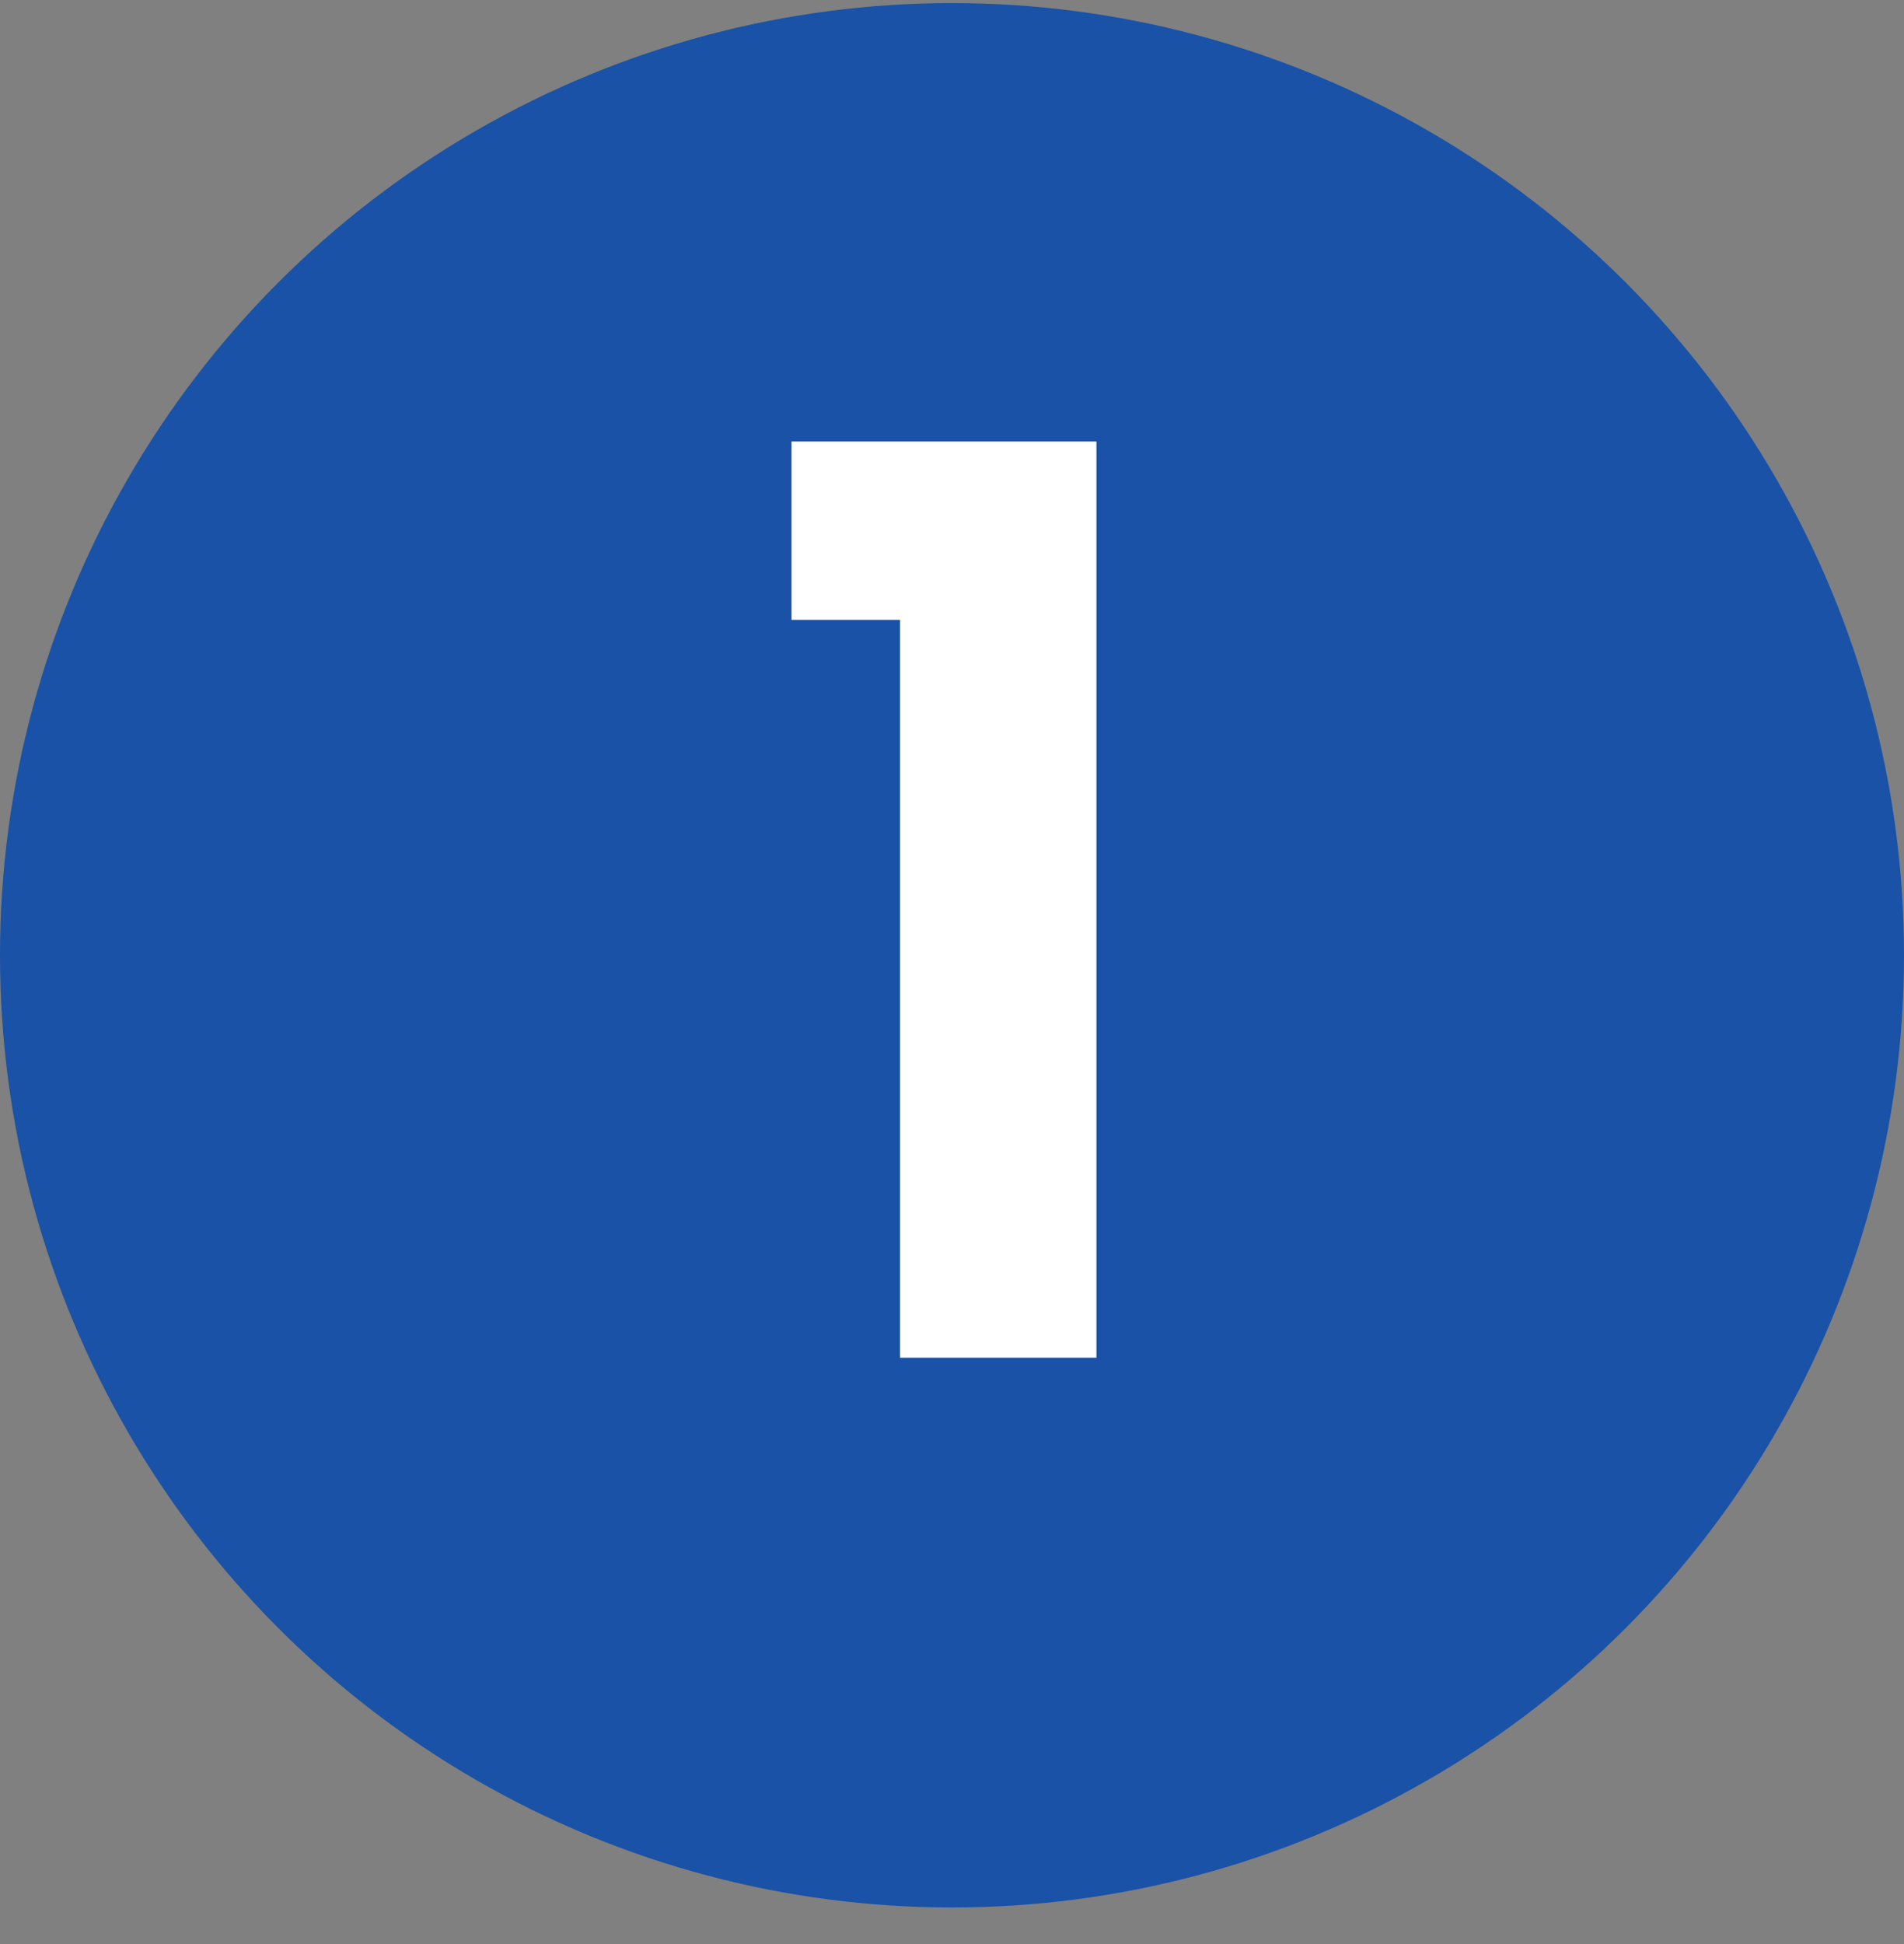
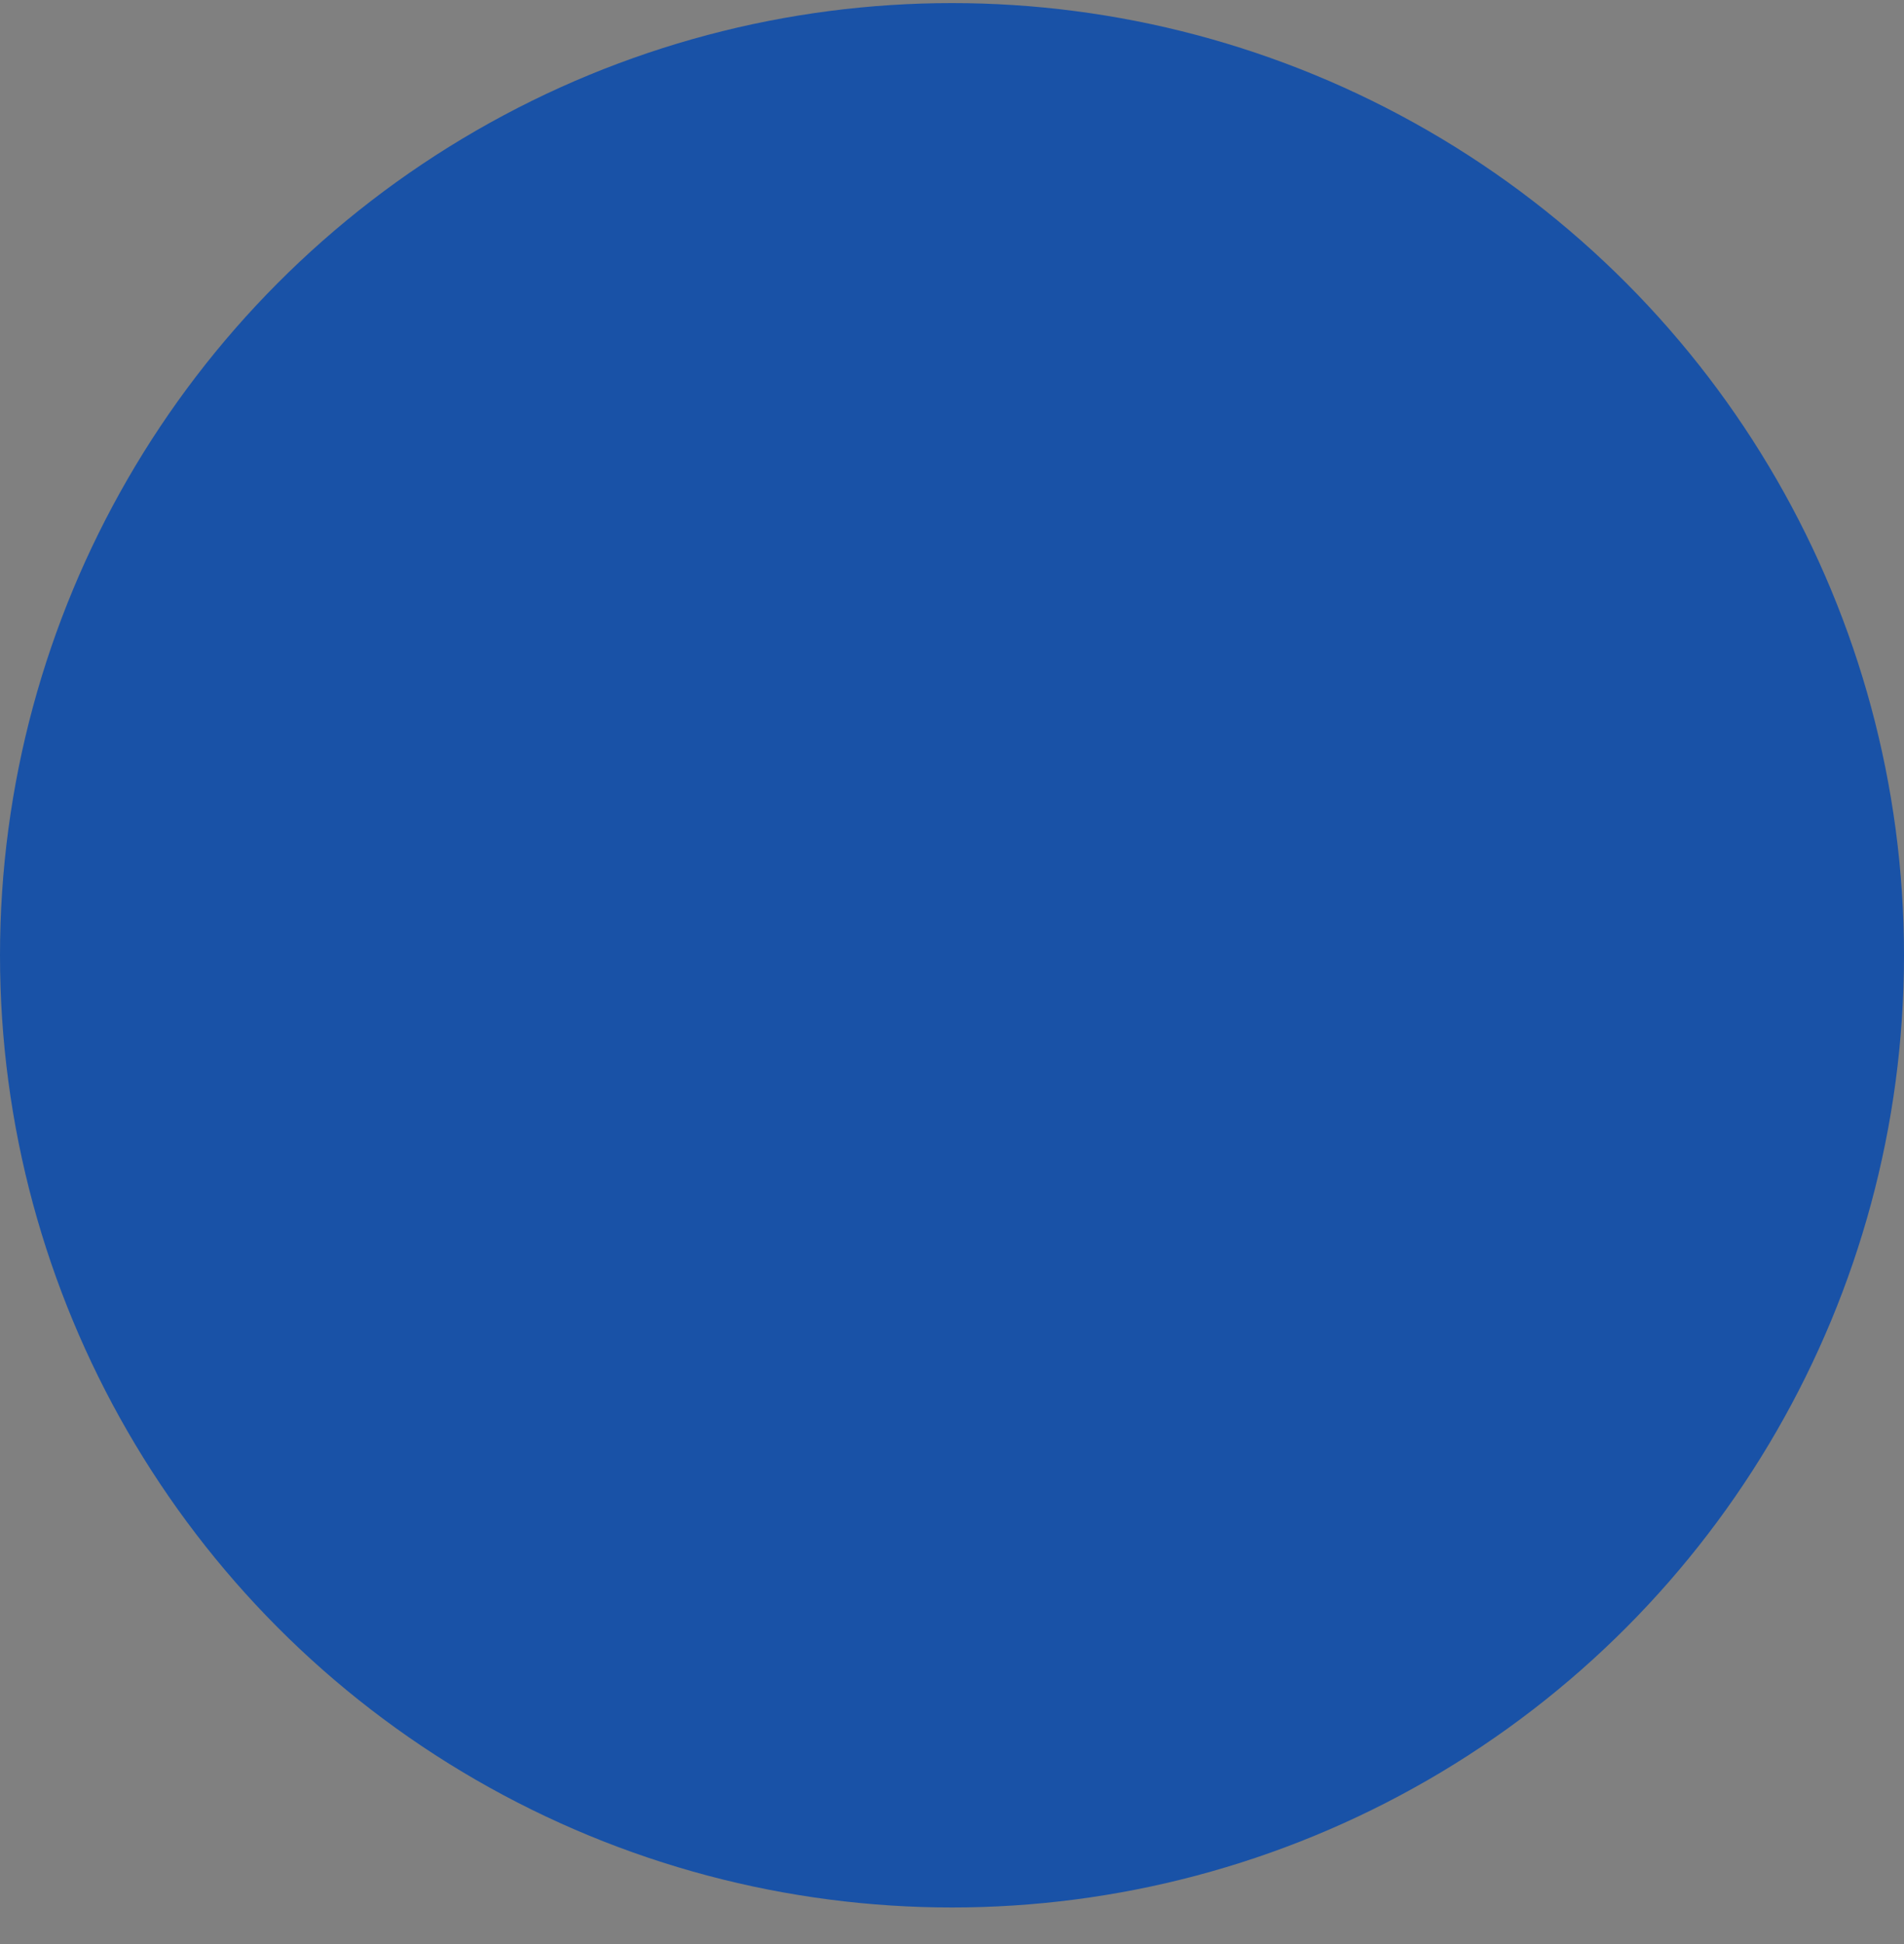
<svg xmlns="http://www.w3.org/2000/svg" width="48" height="49" viewBox="0 0 48 49" fill="none">
  <rect x="0" y="0" width="48" height="49" fill="#808080" stroke="none" />
  <circle cx="24" cy="24.078" r="24" fill="#1952A7" />
-   <path d="M19.954 11.128H27.641V34.221H22.69V15.623H19.954V11.128Z" fill="white" />
</svg>